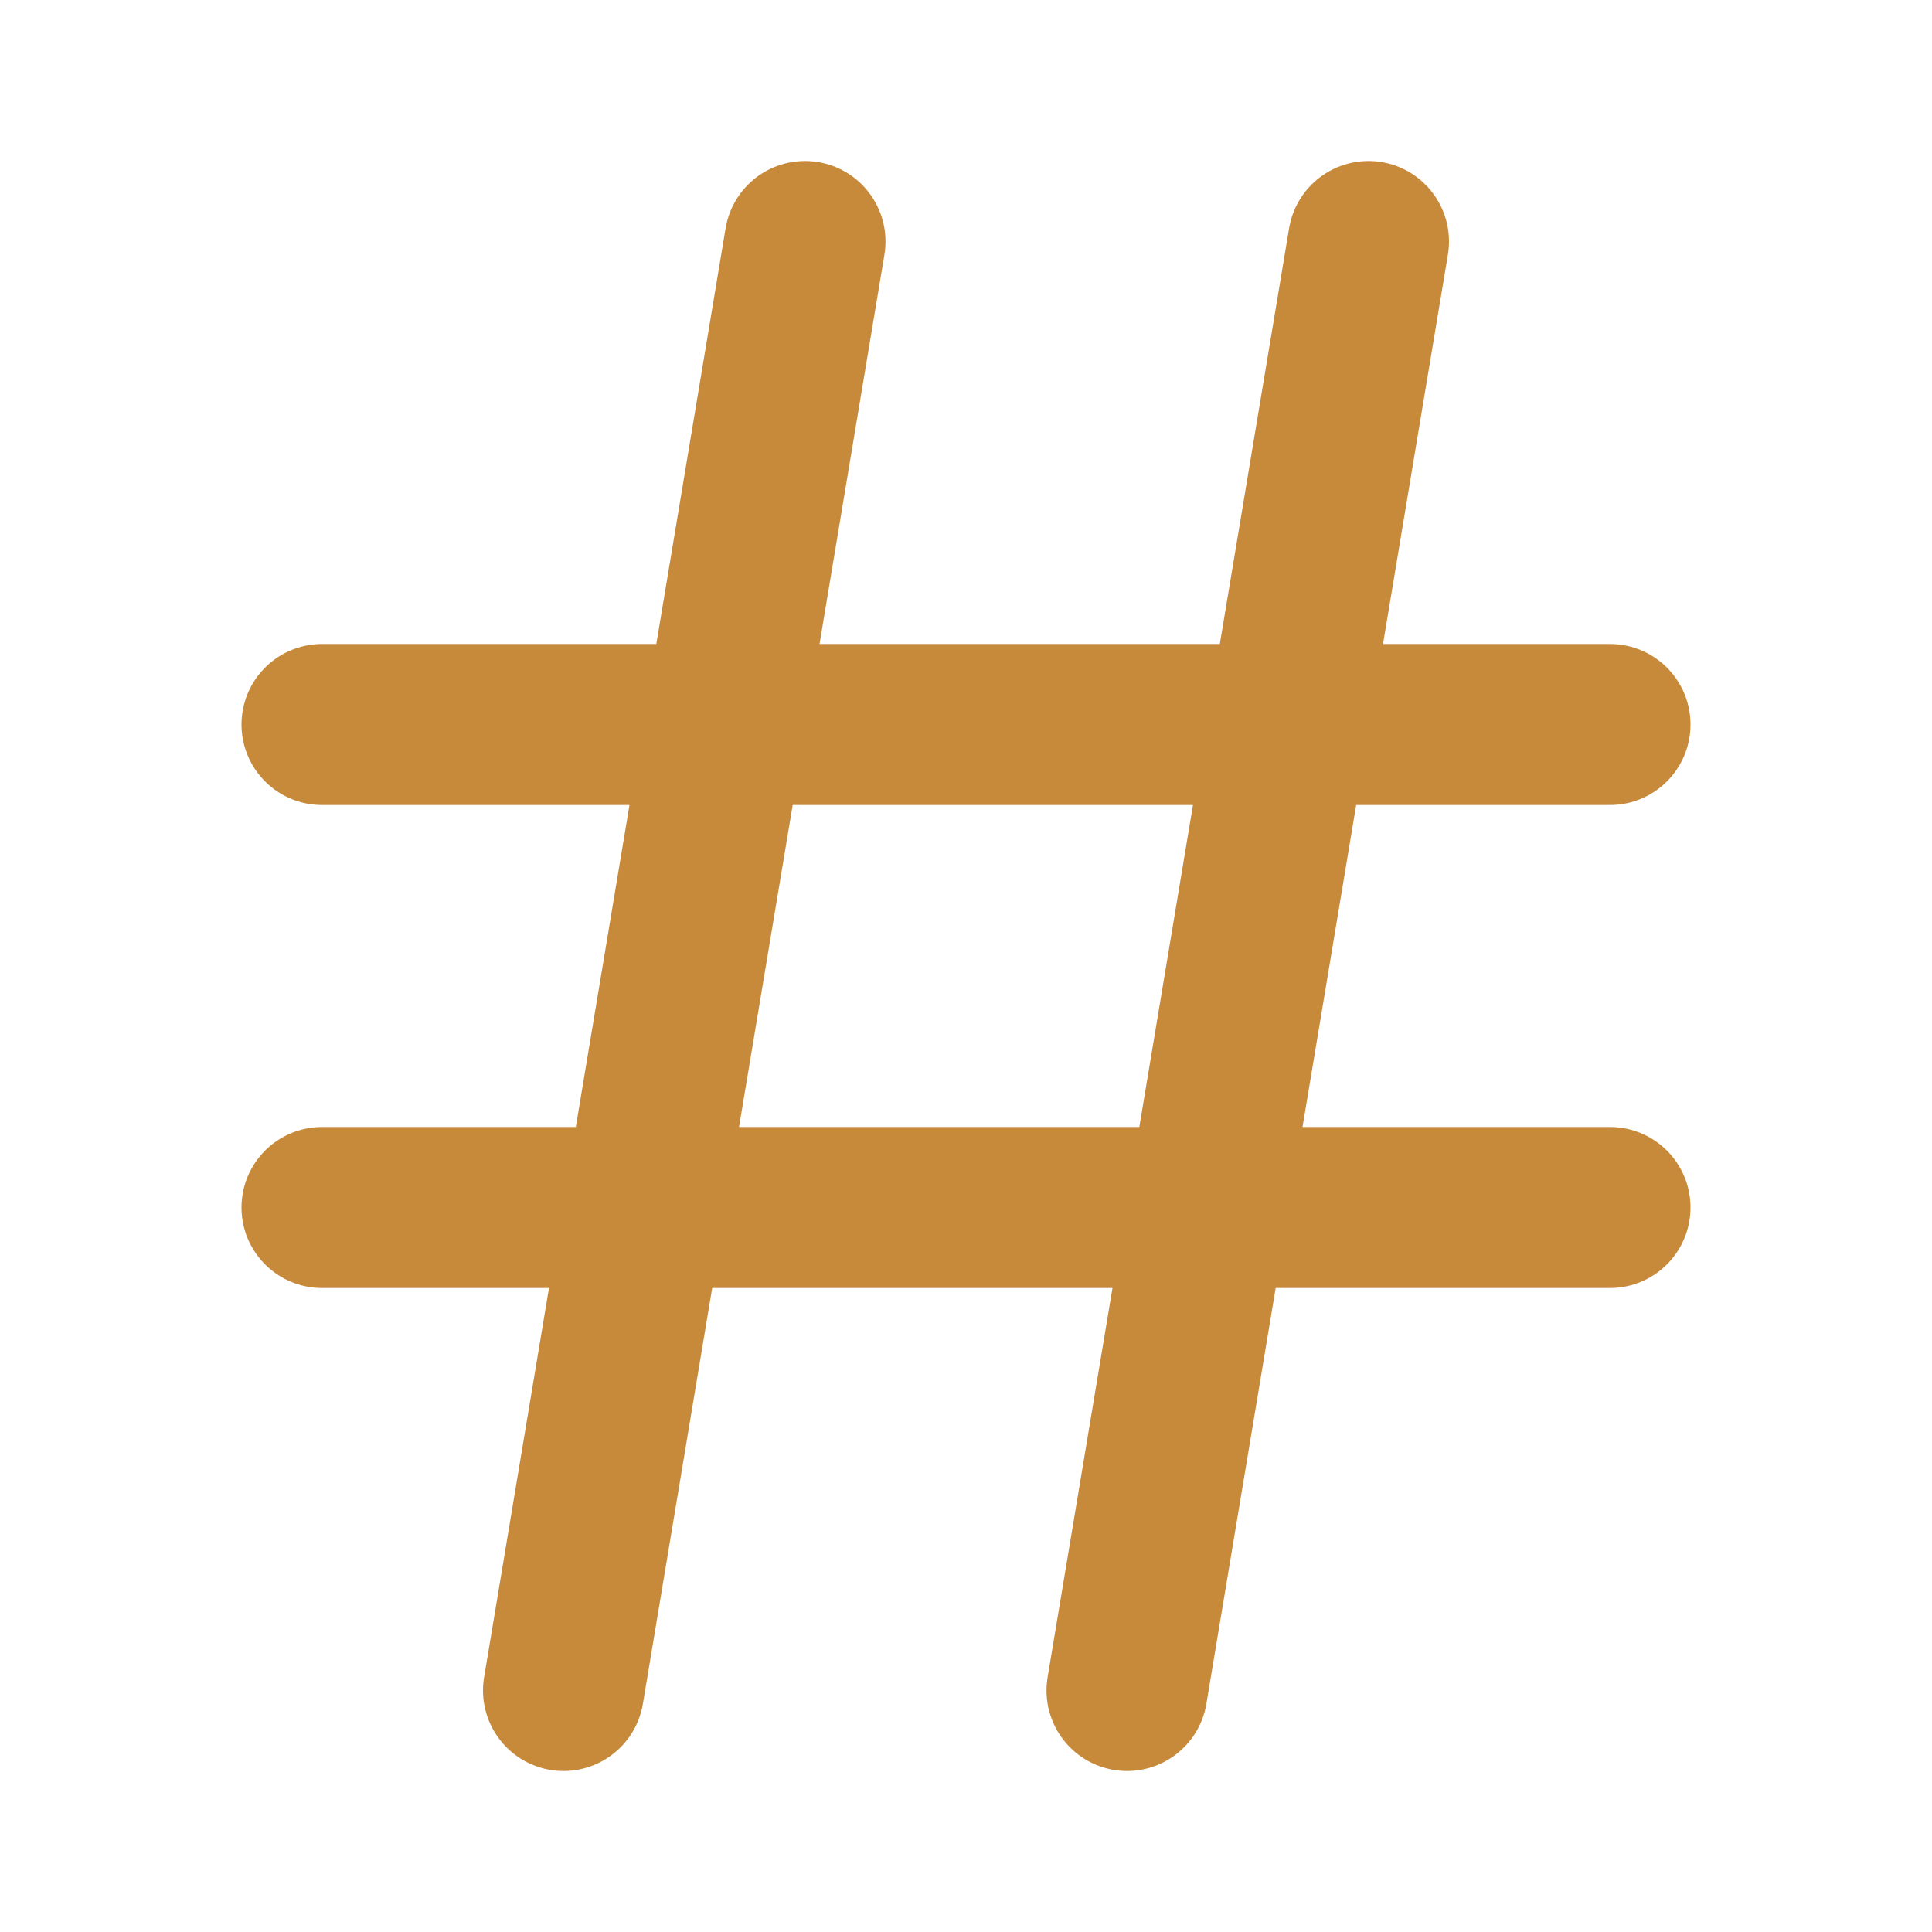
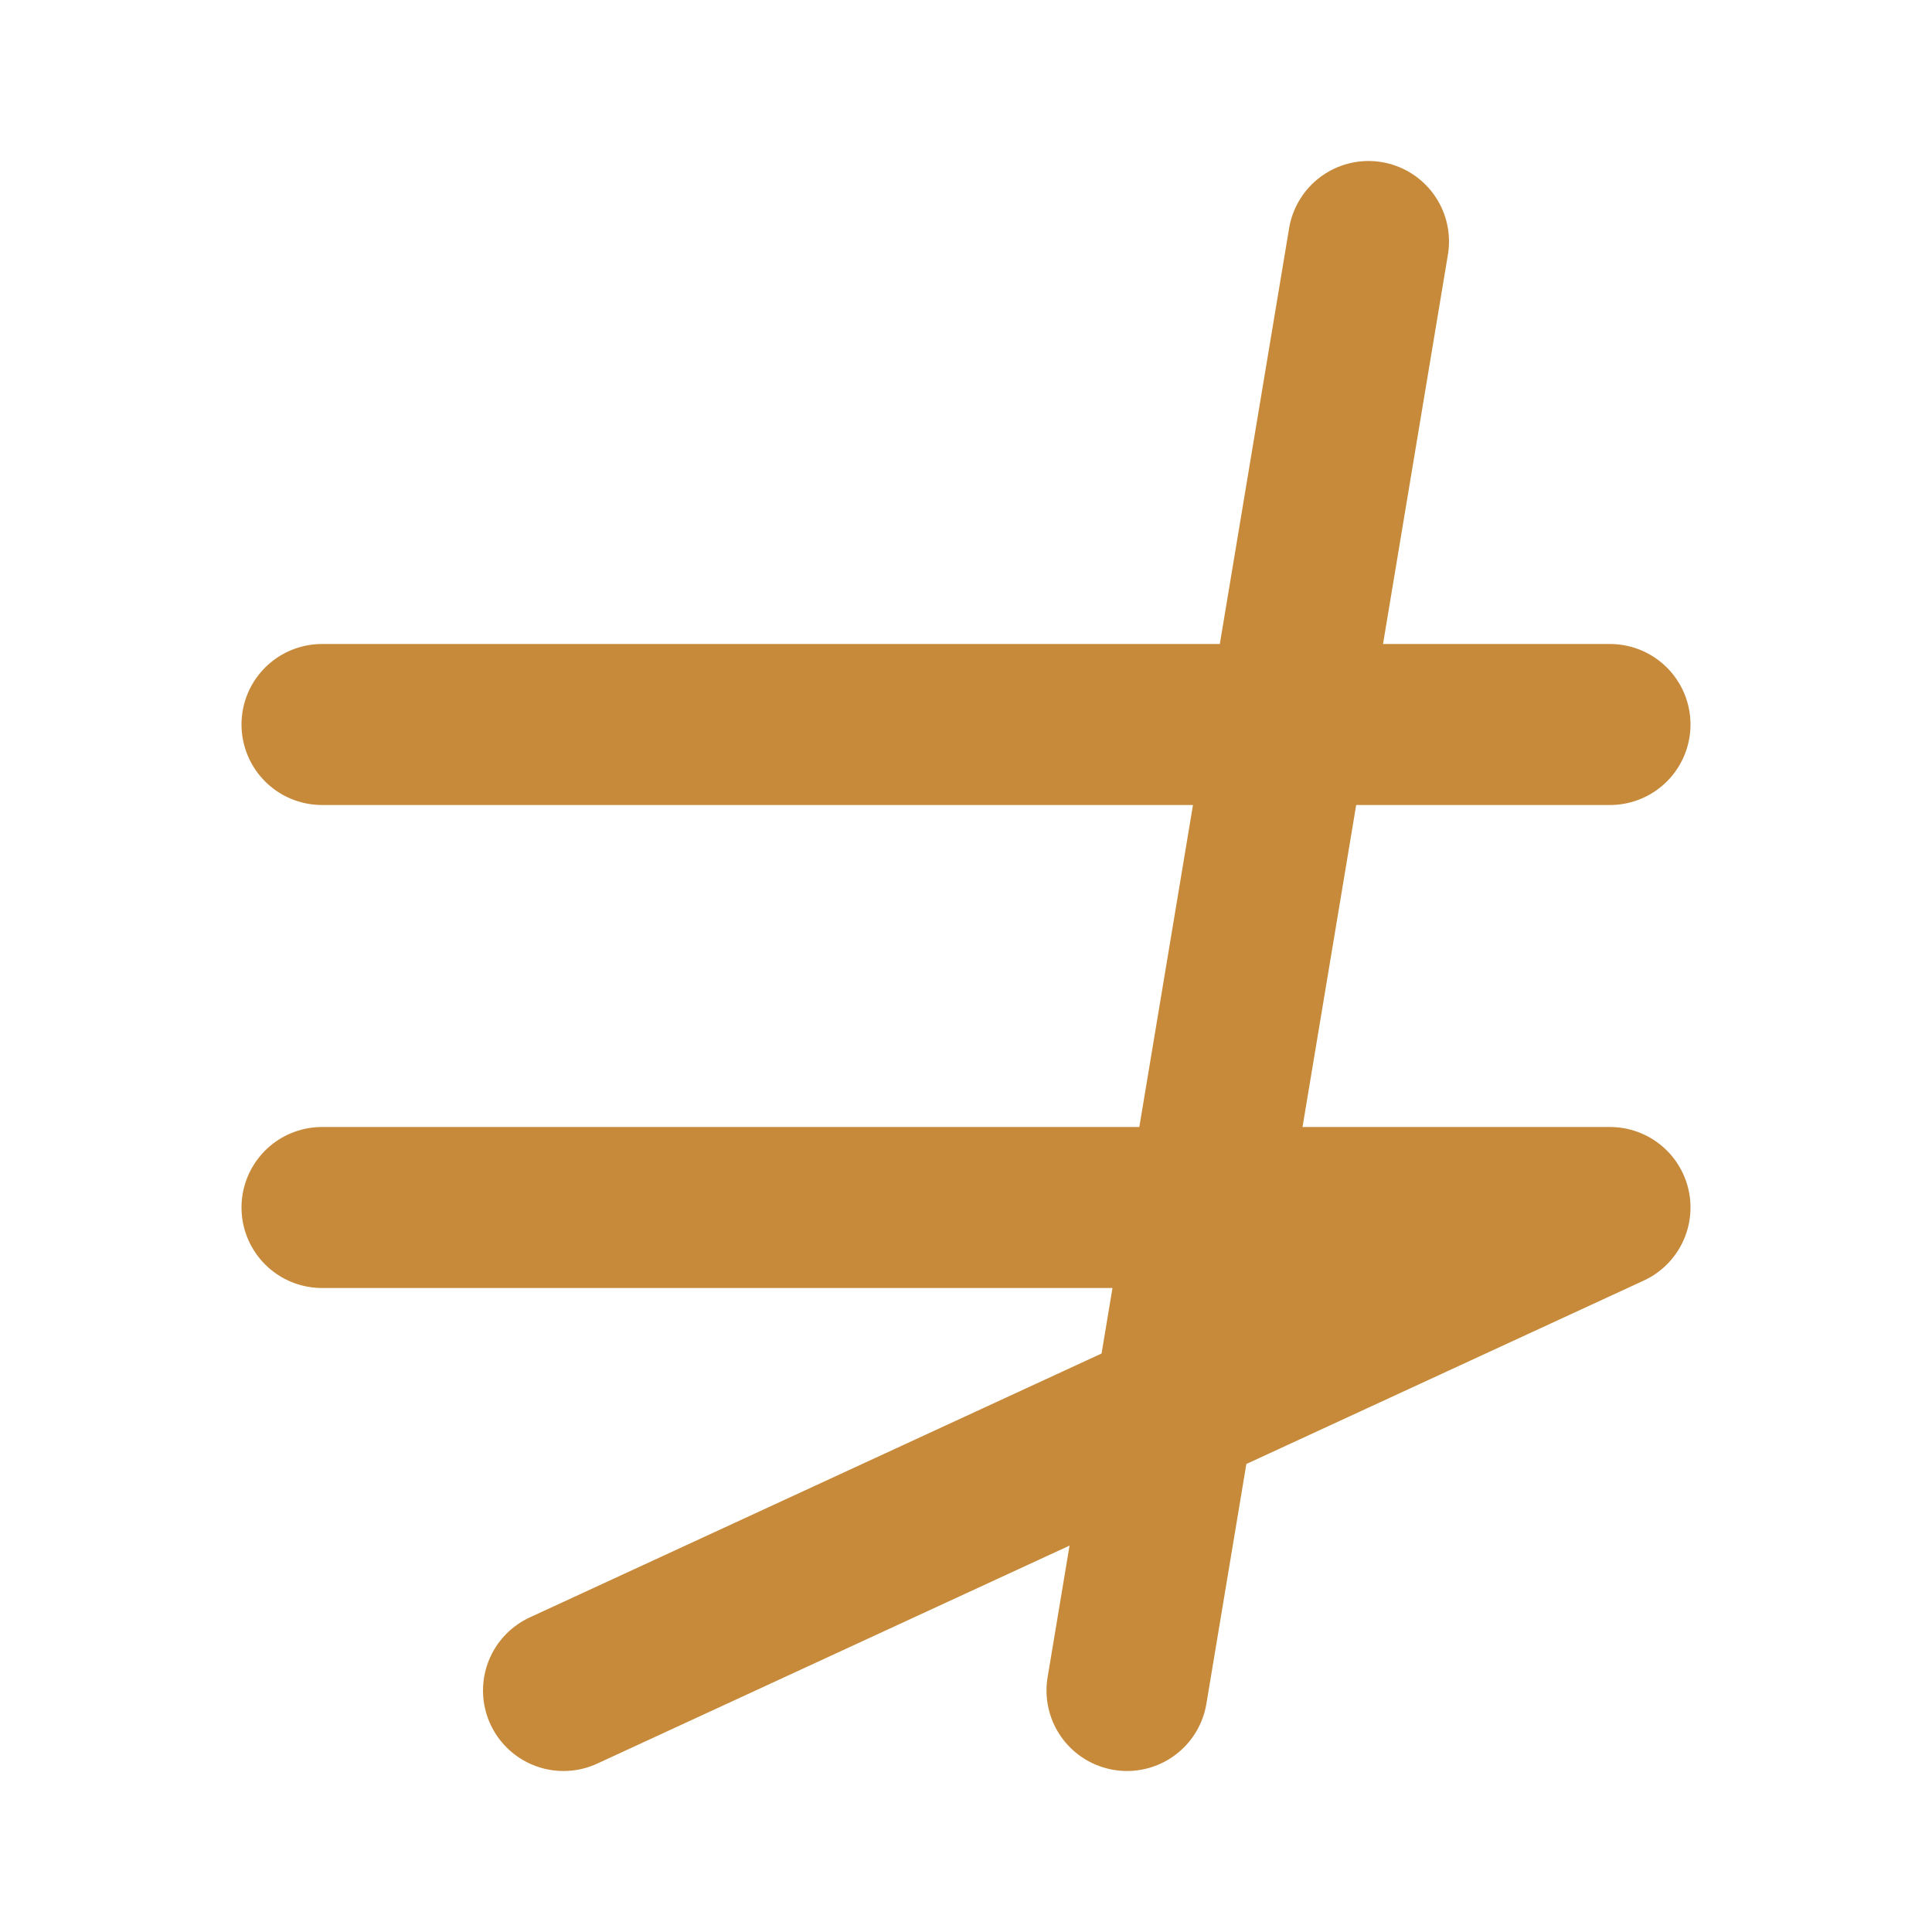
<svg xmlns="http://www.w3.org/2000/svg" width="24px" height="24px" viewBox="0 0 24 24" fill="none">
-   <path d="M4 9H20M4 15H20M10 3L7 21M17 3L14 21" stroke="#C78A3B" stroke-width="2" stroke-linecap="round" stroke-linejoin="round" />
+   <path d="M4 9H20M4 15H20L7 21M17 3L14 21" stroke="#C78A3B" stroke-width="2" stroke-linecap="round" stroke-linejoin="round" />
</svg>